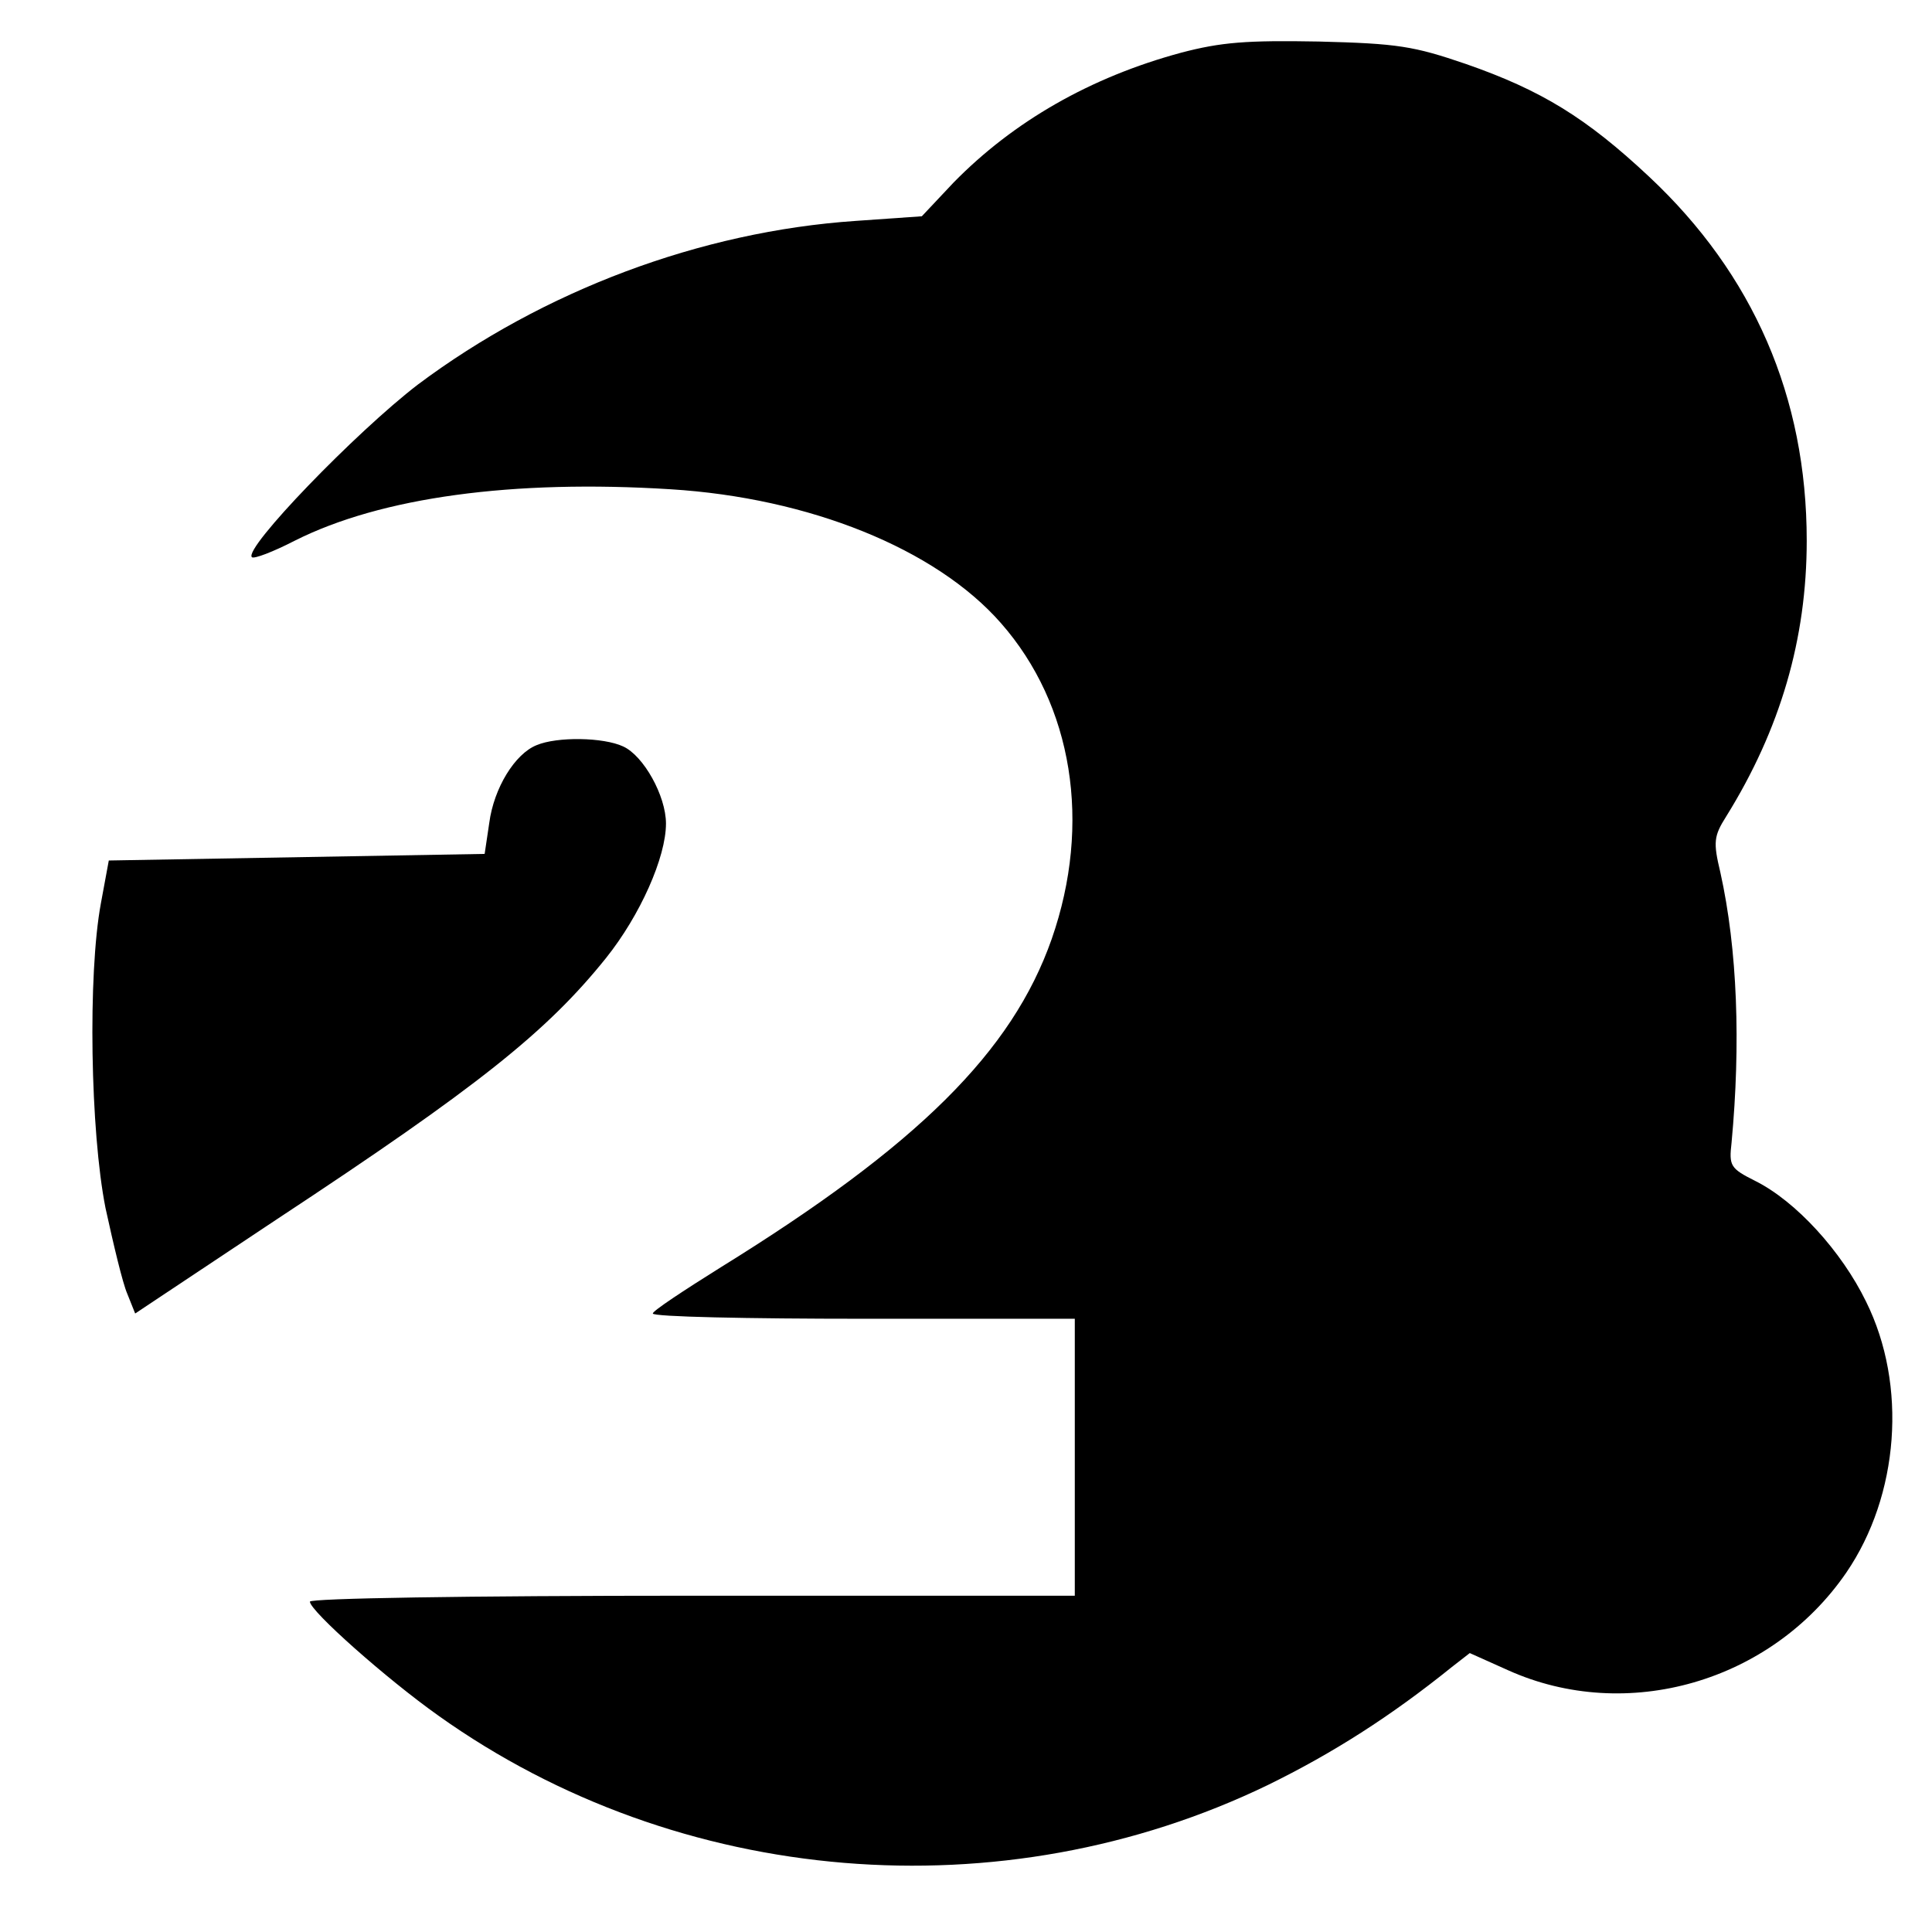
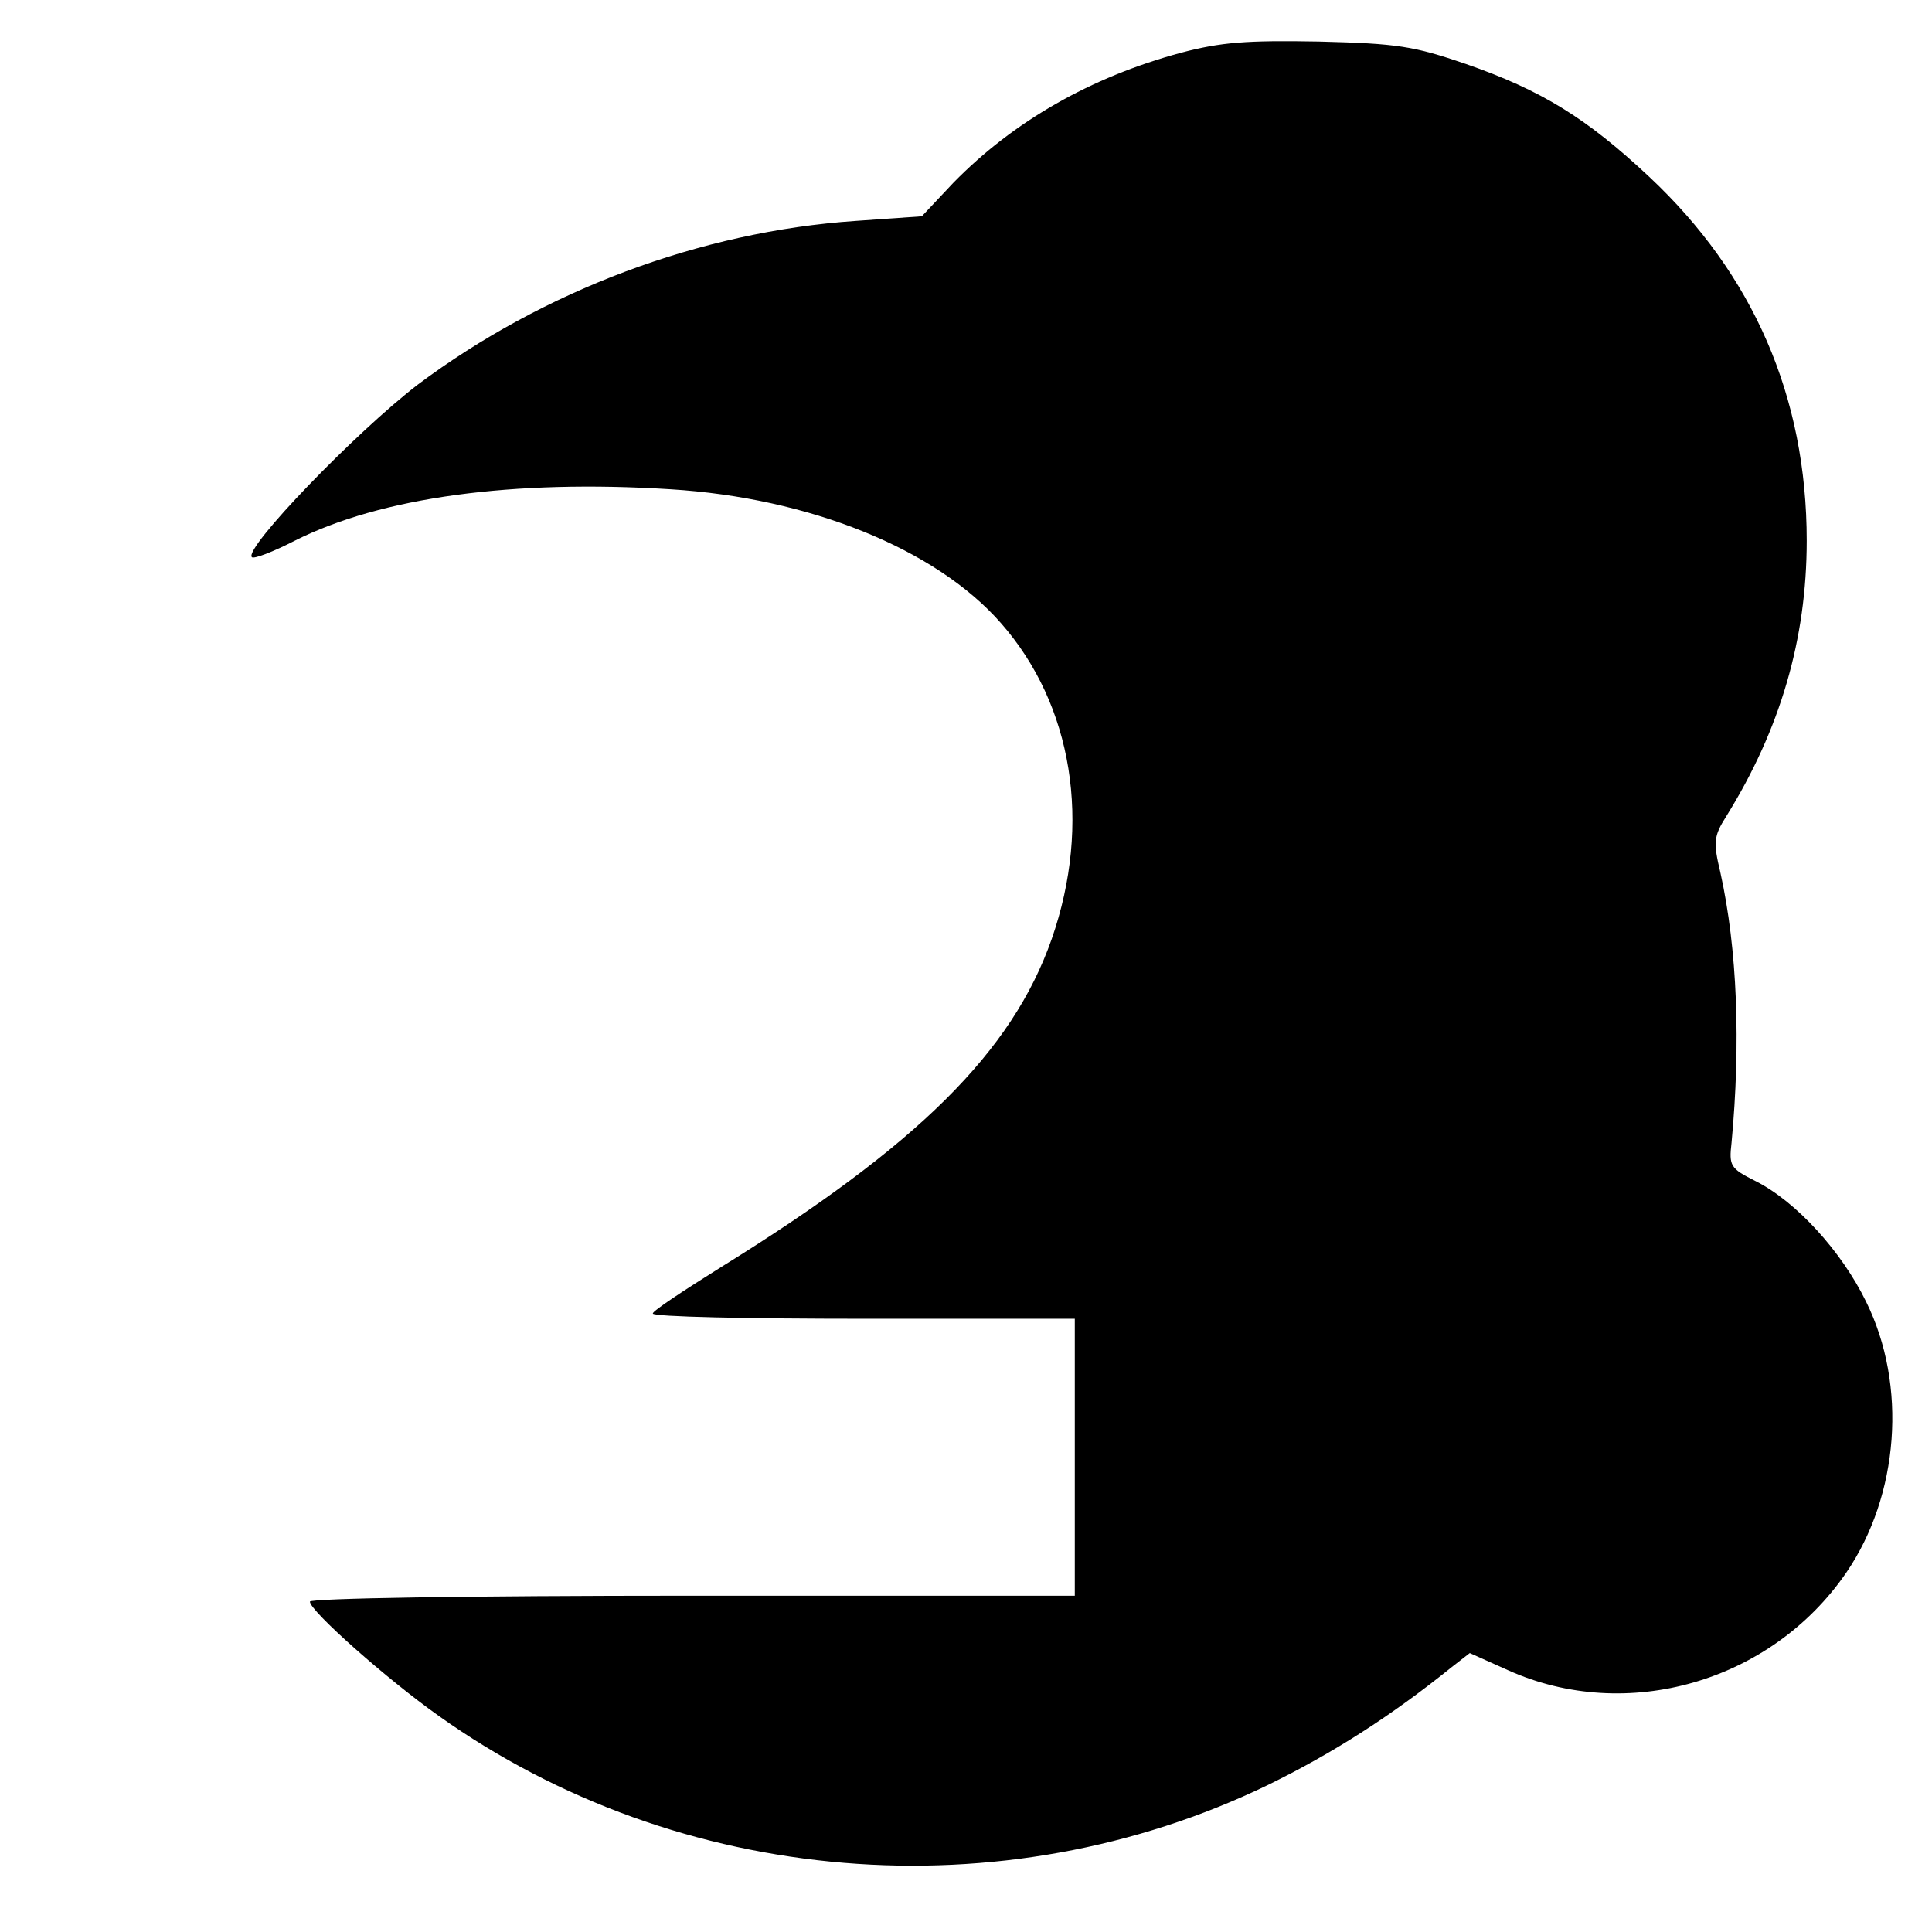
<svg xmlns="http://www.w3.org/2000/svg" version="1.0" width="293pt" height="293pt" viewBox="0 0 293 293" preserveAspectRatio="xMidYMid meet">
  <g transform="translate(0,293) scale(0.1,-0.1)" fill="#000000" stroke="none">
    <path d="M1791 2850 c-137 -37 -254 -104 -345 -197 l-48 -51 -100 -7 c-236 -16 -474 -106 -664 -248 -94 -72 -265 -249 -252 -262 3 -3 32 8 65 25 131 66 331 93 570 78 210 -13 402 -90 501 -203 109 -124 138 -304 77 -479 -60 -171 -203 -313 -502 -498 -56 -35 -103 -66 -103 -70 0 -5 144 -8 320 -8 l320 0 0 -210 0 -210 -580 0 c-345 0 -580 -4 -580 -9 0 -14 116 -117 195 -173 365 -260 855 -300 1258 -105 98 48 186 104 279 179 l27 21 58 -26 c180 -81 399 -18 513 148 80 117 93 284 30 411 -37 76 -106 152 -168 183 -38 19 -40 23 -36 58 14 150 9 293 -17 410 -11 46 -10 55 9 85 82 132 122 269 122 418 0 218 -81 404 -239 552 -95 89 -163 131 -278 171 -79 27 -103 31 -223 34 -110 2 -148 -1 -209 -17z" />
-     <path d="M814 1800 c-33 -13 -65 -65 -72 -118 l-7 -47 -285 -5 -285 -5 -12 -65 c-20 -108 -16 -346 7 -462 12 -55 26 -114 33 -130 l12 -30 215 143 c305 201 409 284 499 396 52 65 91 153 91 204 0 42 -34 103 -65 117 -30 14 -100 15 -131 2z" />
  </g>
</svg>